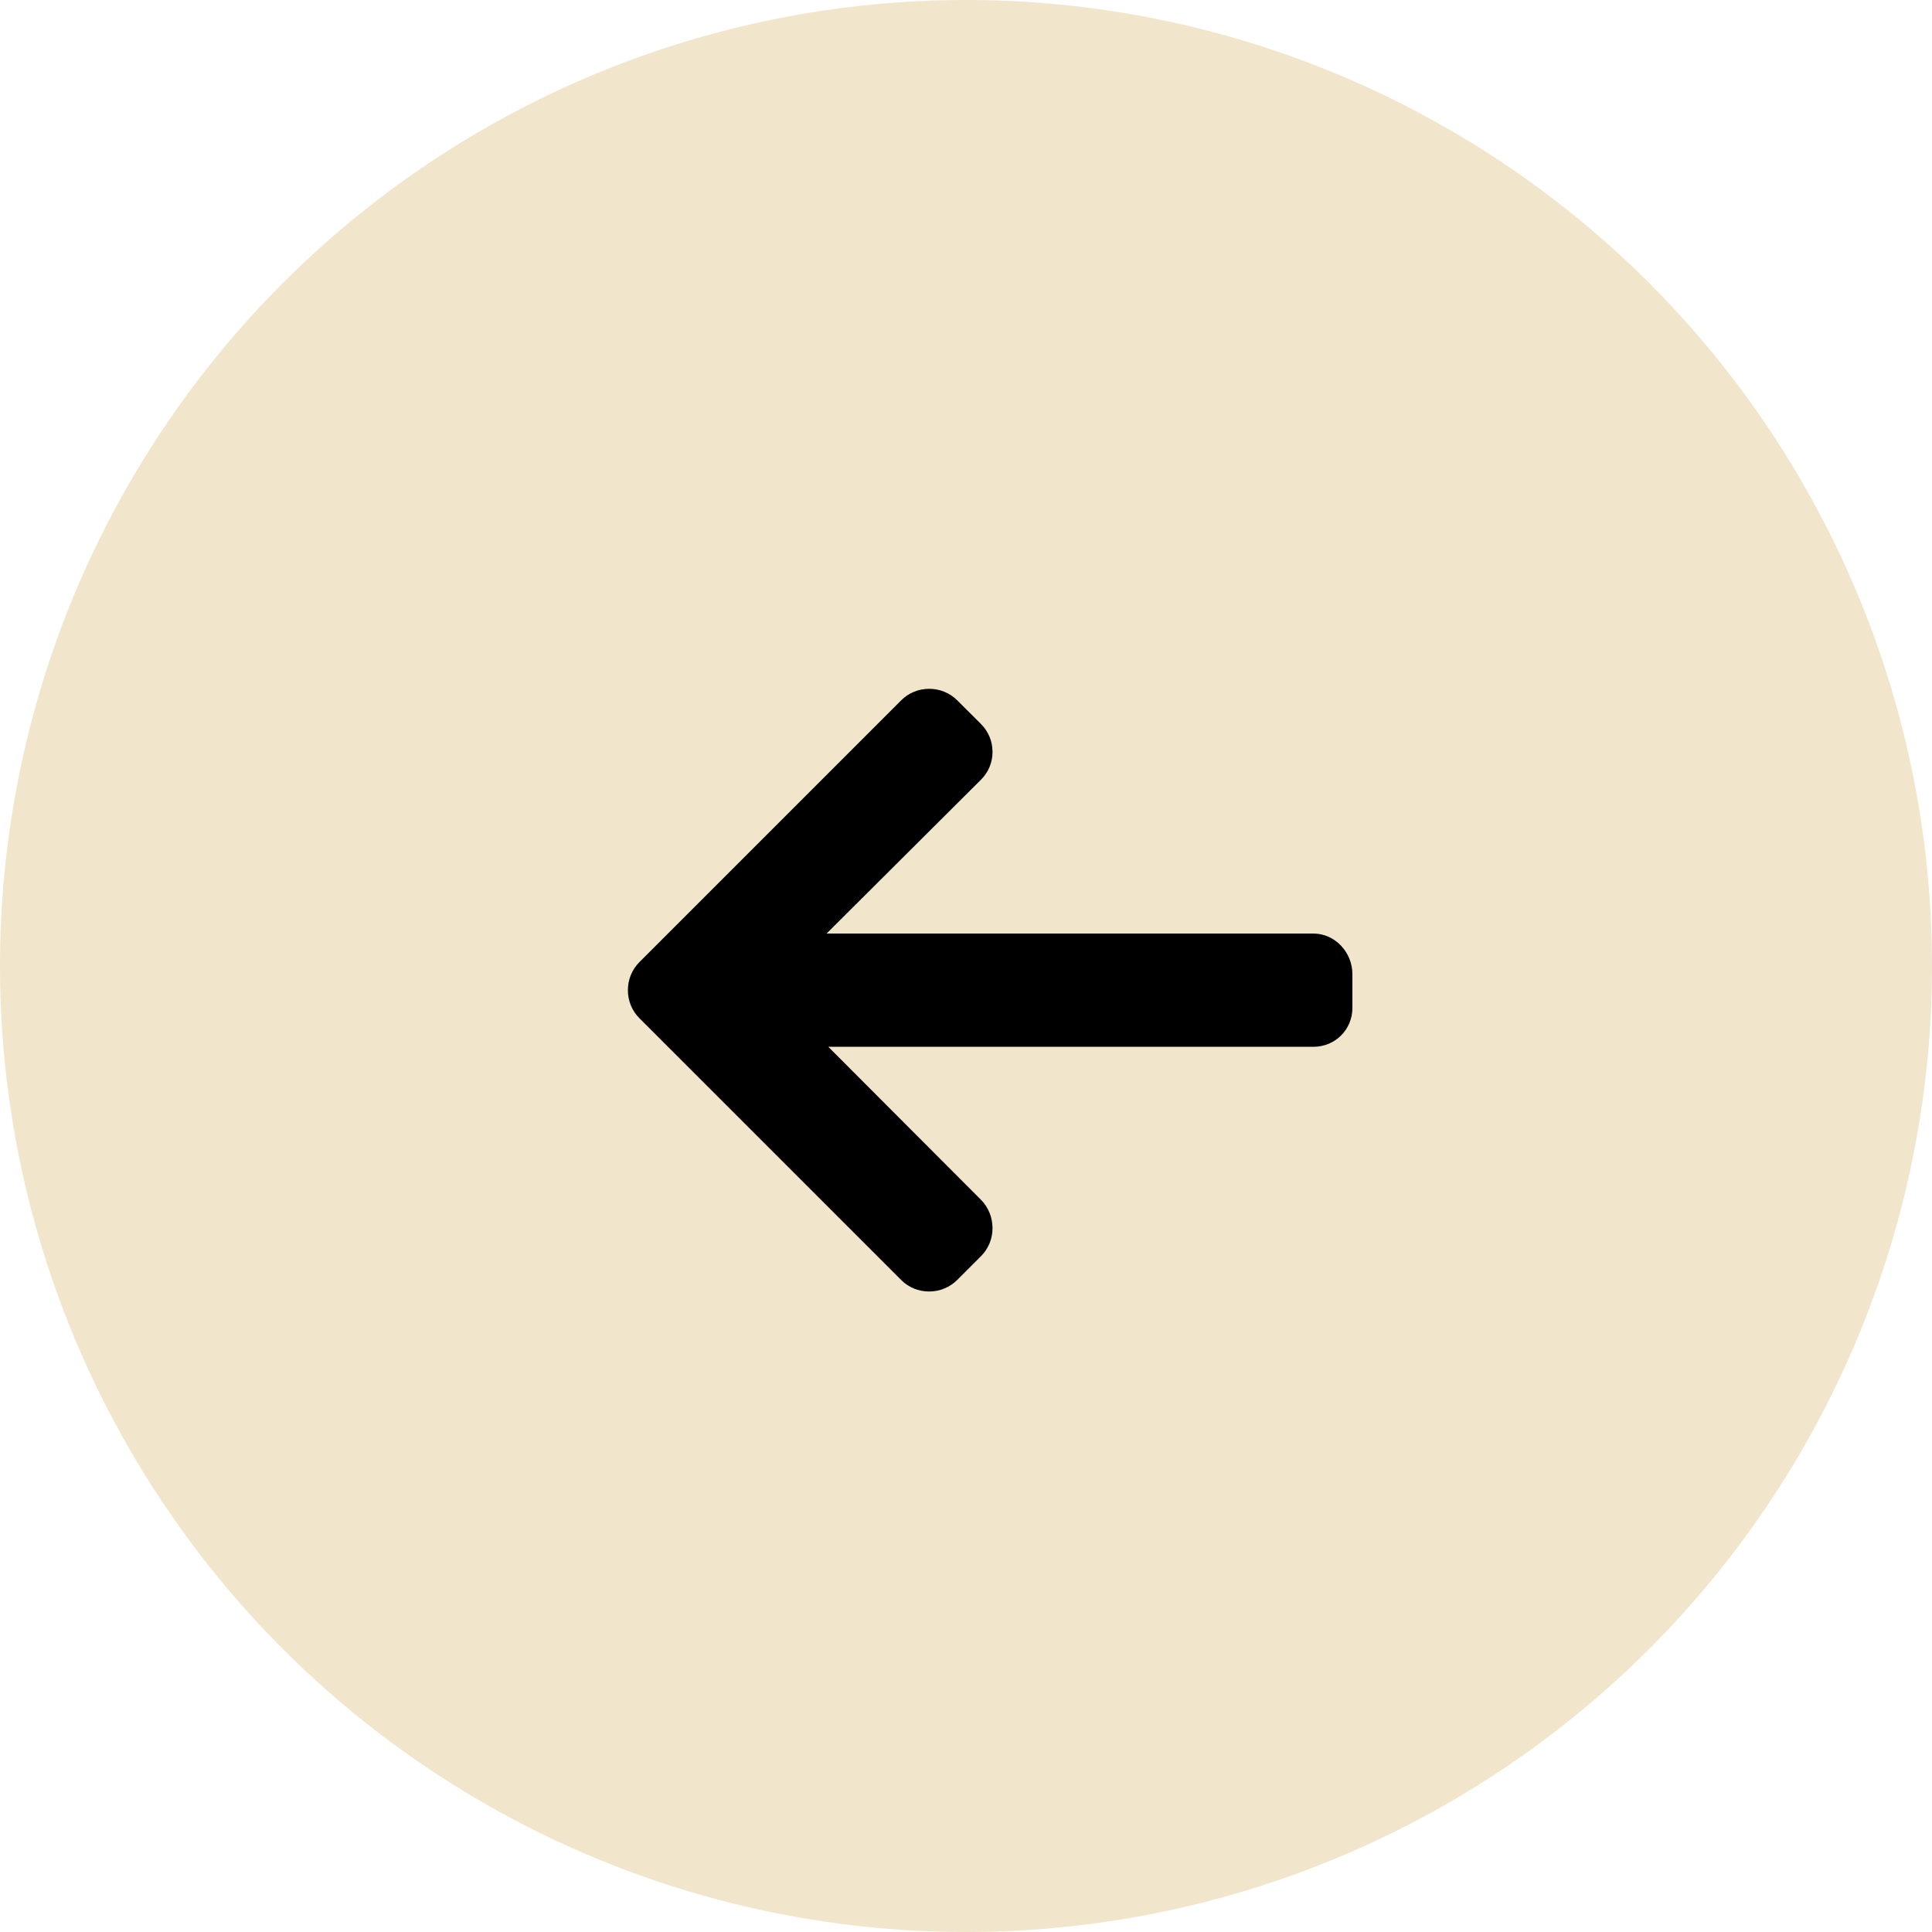
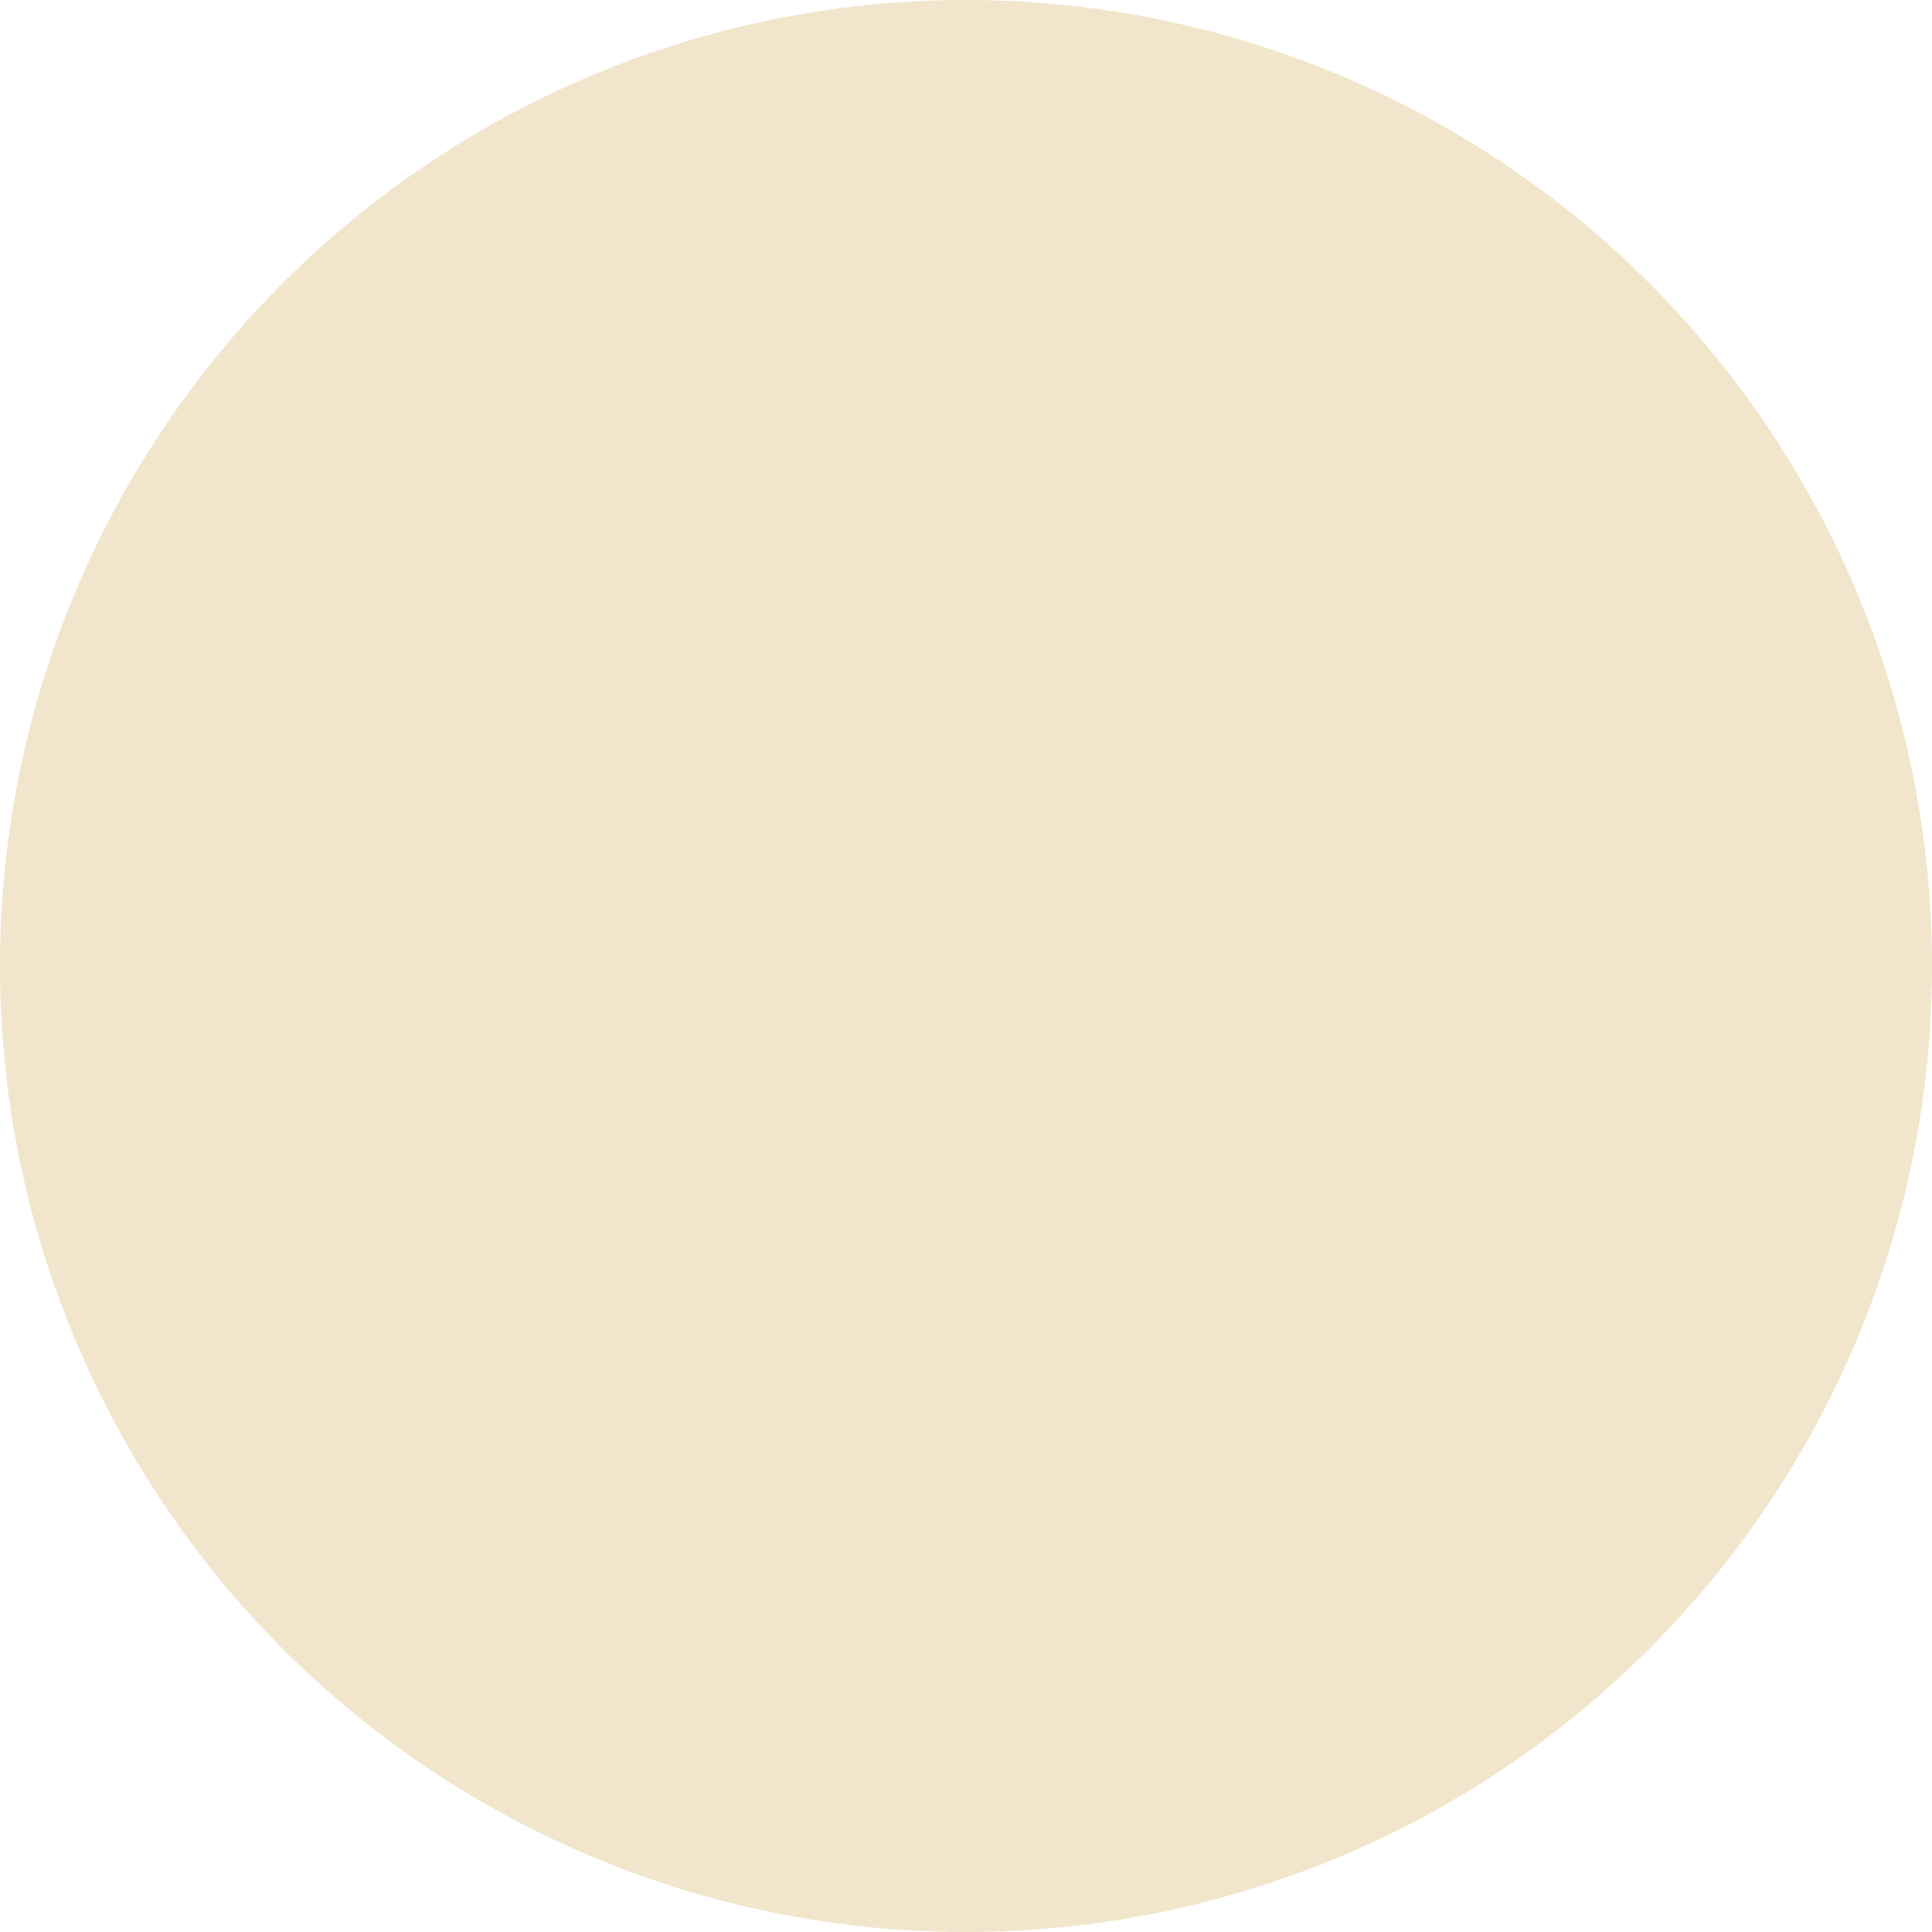
<svg xmlns="http://www.w3.org/2000/svg" width="40" height="40" viewBox="0 0 40 40" fill="none">
  <circle cx="20" cy="20" r="20" fill="#F1E5CB" />
  <g clip-path="url(#clip0_86_431)">
-     <path d="M13.24 21.083L18.657 26.5C18.811 26.655 19.017 26.739 19.237 26.739C19.457 26.739 19.663 26.654 19.818 26.5L20.31 26.008C20.464 25.854 20.549 25.647 20.549 25.428C20.549 25.208 20.464 24.995 20.31 24.84L17.149 21.673L27.19 21.673C27.642 21.673 28 21.319 28 20.866L28 20.17C28 19.718 27.642 19.328 27.19 19.328L17.114 19.328L20.31 16.143C20.464 15.988 20.549 15.787 20.549 15.568C20.549 15.348 20.464 15.144 20.31 14.99L19.818 14.499C19.663 14.345 19.457 14.261 19.237 14.261C19.017 14.261 18.811 14.346 18.657 14.501L13.24 19.918C13.085 20.073 12.999 20.28 13 20.5C12.999 20.721 13.085 20.928 13.24 21.083Z" fill="black" />
-   </g>
+     </g>
  <defs>
    <clipPath id="clip0_86_431">
      <rect width="15" height="15" fill="white" transform="translate(28 28) rotate(-180)" />
    </clipPath>
  </defs>
</svg>